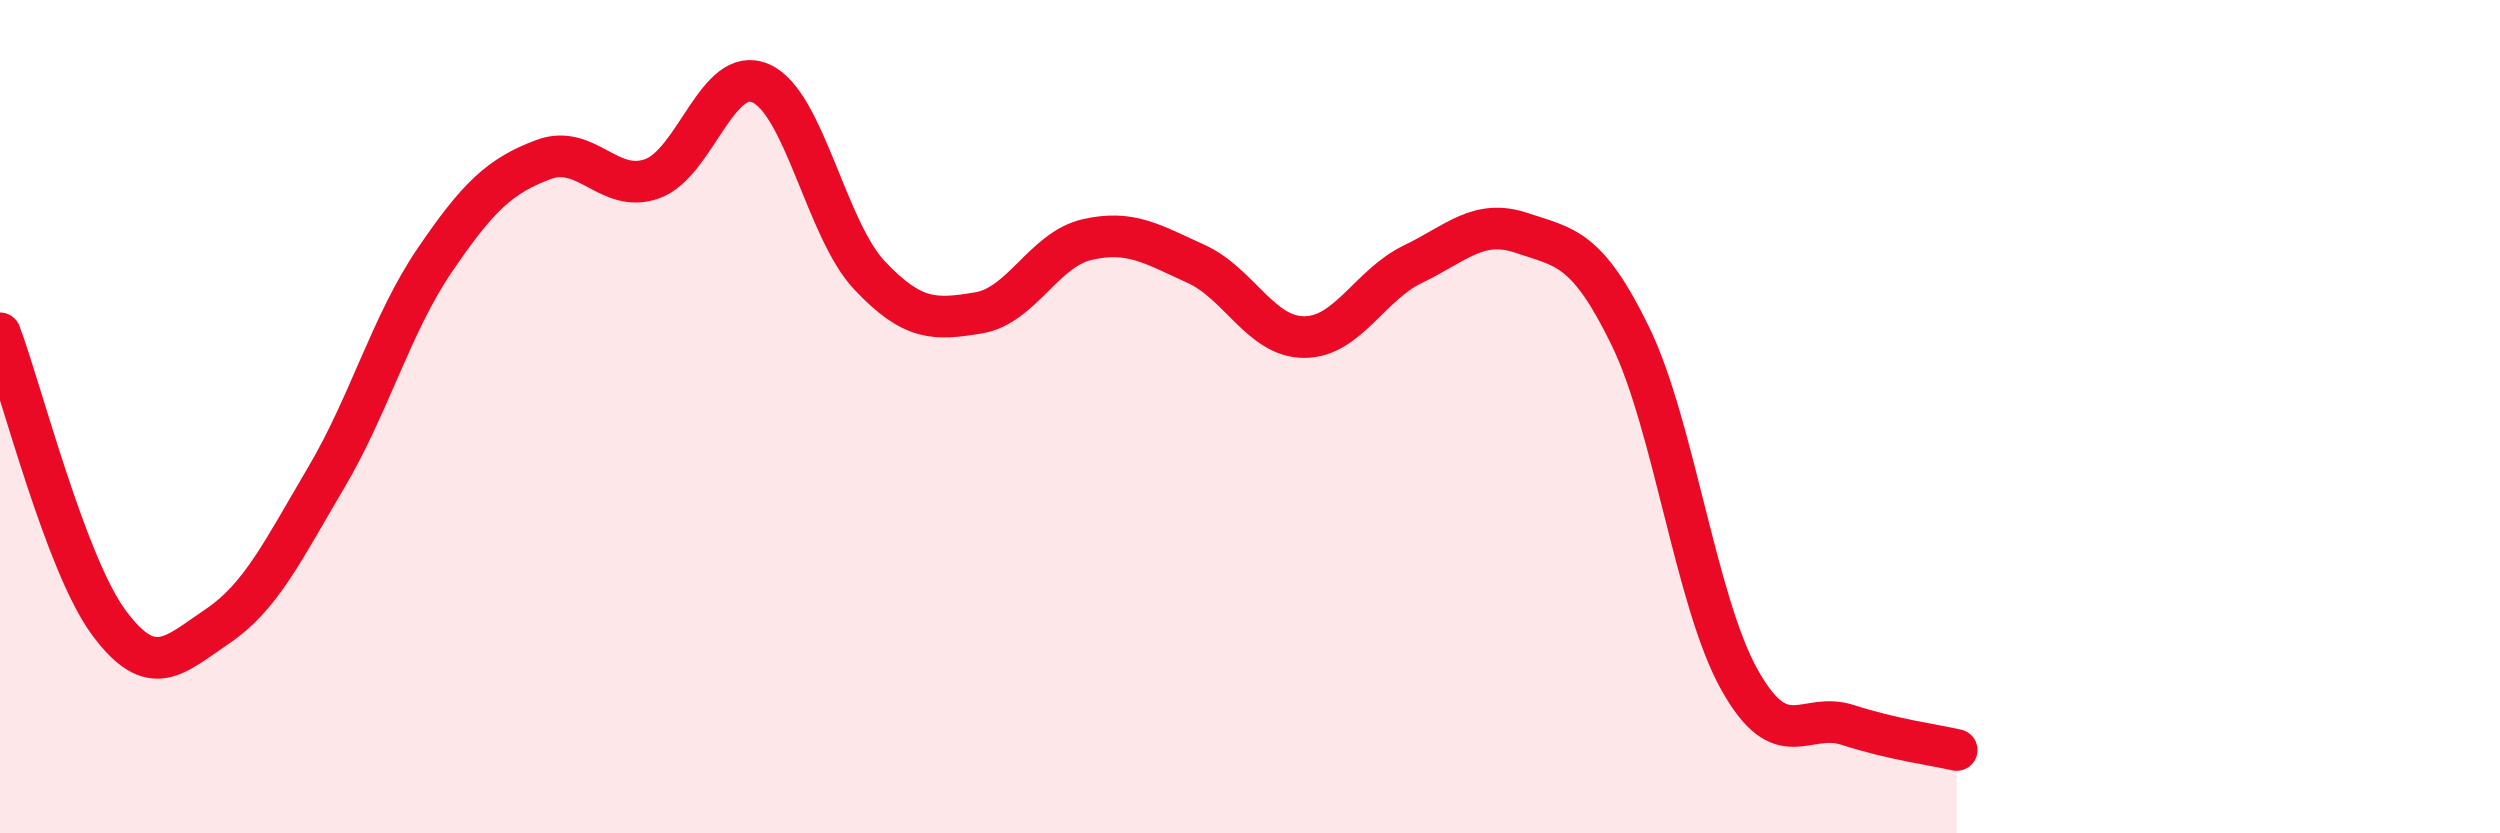
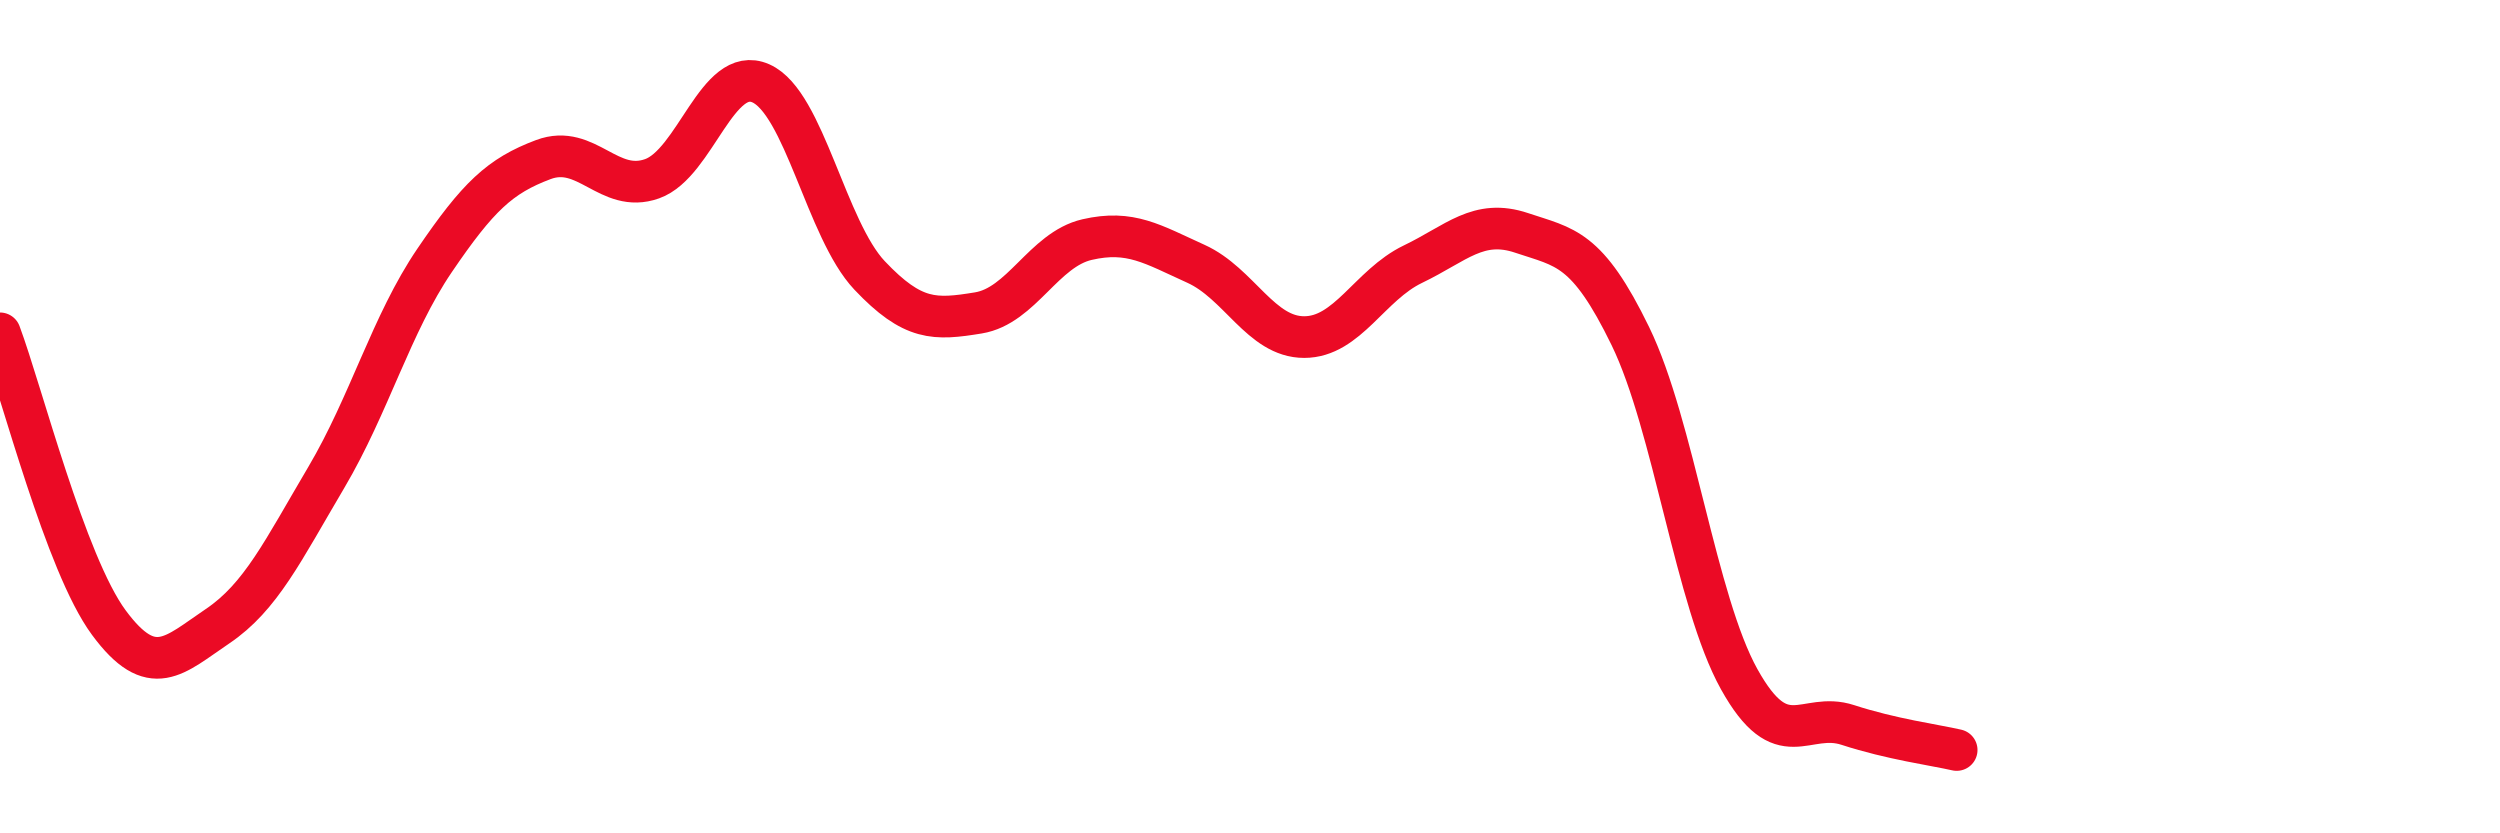
<svg xmlns="http://www.w3.org/2000/svg" width="60" height="20" viewBox="0 0 60 20">
-   <path d="M 0,8 C 0.52,9.39 1.57,13.53 2.61,14.94 C 3.65,16.35 4.18,15.73 5.22,15.03 C 6.26,14.33 6.79,13.22 7.83,11.46 C 8.87,9.7 9.39,7.78 10.43,6.25 C 11.47,4.72 12,4.22 13.04,3.83 C 14.08,3.44 14.61,4.66 15.65,4.29 C 16.69,3.92 17.22,1.54 18.26,2 C 19.3,2.46 19.83,5.51 20.87,6.61 C 21.91,7.71 22.44,7.68 23.48,7.51 C 24.52,7.34 25.05,5.99 26.09,5.75 C 27.13,5.51 27.66,5.86 28.7,6.33 C 29.74,6.8 30.26,8.09 31.3,8.09 C 32.34,8.09 32.87,6.84 33.91,6.34 C 34.95,5.84 35.48,5.24 36.52,5.59 C 37.56,5.94 38.09,5.93 39.13,8.07 C 40.17,10.21 40.7,14.43 41.74,16.3 C 42.78,18.17 43.31,17.06 44.35,17.4 C 45.39,17.74 46.44,17.88 46.96,18L46.96 20L0 20Z" fill="#EB0A25" opacity="0.1" stroke-linecap="round" stroke-linejoin="round" />
  <path d="M 0,8 C 0.52,9.39 1.57,13.53 2.61,14.94 C 3.65,16.35 4.18,15.73 5.22,15.03 C 6.26,14.33 6.79,13.22 7.83,11.46 C 8.87,9.7 9.39,7.78 10.43,6.25 C 11.47,4.72 12,4.22 13.04,3.83 C 14.08,3.44 14.61,4.66 15.65,4.29 C 16.69,3.92 17.22,1.54 18.26,2 C 19.3,2.46 19.83,5.51 20.87,6.61 C 21.91,7.71 22.44,7.68 23.48,7.51 C 24.52,7.34 25.05,5.99 26.09,5.75 C 27.13,5.51 27.66,5.86 28.7,6.33 C 29.74,6.8 30.26,8.09 31.3,8.09 C 32.34,8.09 32.87,6.84 33.91,6.34 C 34.95,5.84 35.48,5.24 36.52,5.59 C 37.56,5.94 38.09,5.93 39.13,8.07 C 40.17,10.21 40.7,14.43 41.74,16.3 C 42.78,18.17 43.31,17.06 44.35,17.4 C 45.39,17.74 46.44,17.88 46.96,18" stroke="#EB0A25" stroke-width="1" fill="none" stroke-linecap="round" stroke-linejoin="round" />
</svg>